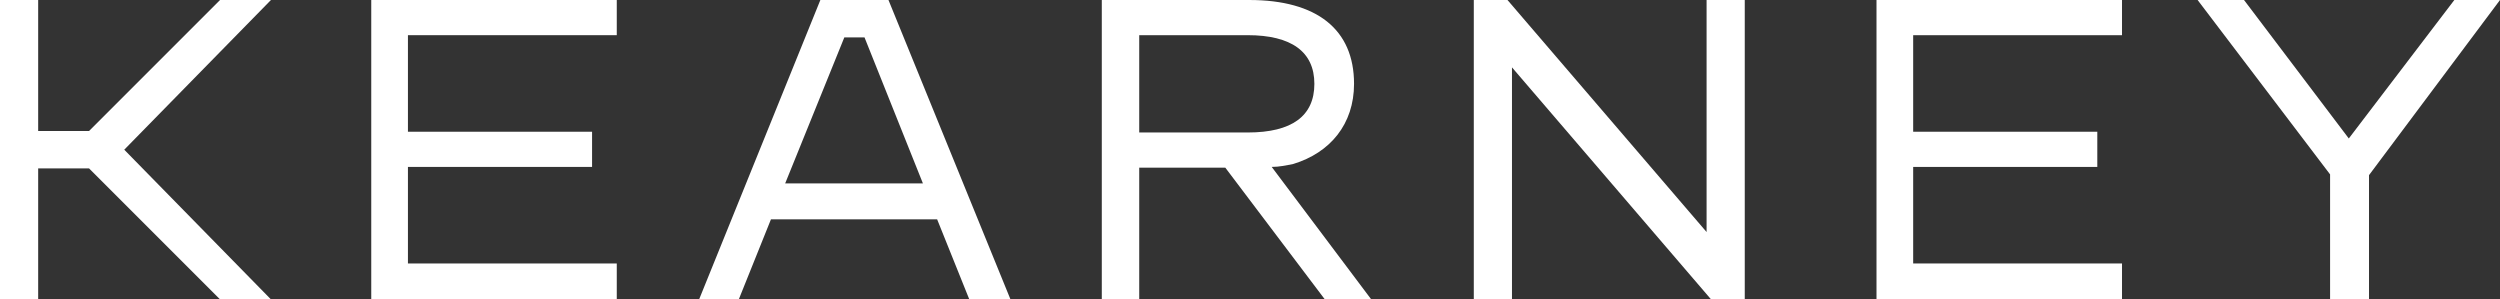
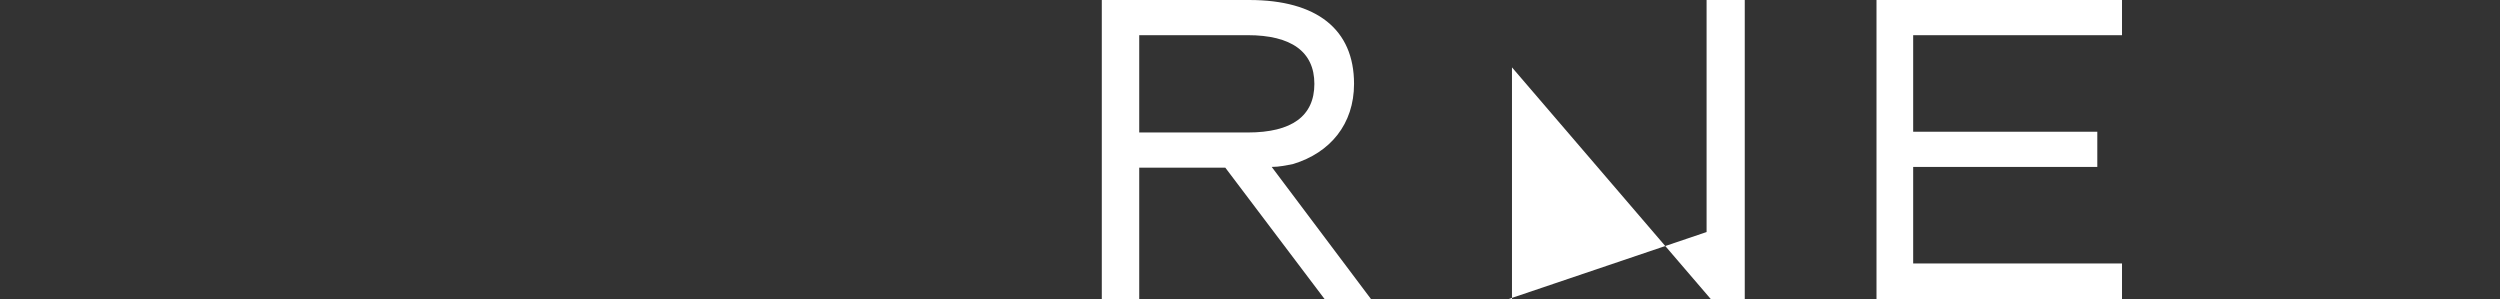
<svg xmlns="http://www.w3.org/2000/svg" version="1.1" id="Layer_1" x="0px" y="0px" viewBox="0 0 334 40" style="enable-background:new 0 0 334 40;" xml:space="preserve">
  <rect x="0" y="0" width="334" height="40" fill="#333333" stroke="none" />
  <style type="text/css">
	.st0{fill:#FFFFFF;}
</style>
  <g id="Layer_2_00000177470377217587651720000015697242517218219913_">
    <g id="Layer_1-2">
-       <path class="st0" d="M118.7,0h-9.1L93.4,40h5.3l4.3-10.7h22.2l4.3,10.7h5.5L118.7,0z M104.9,24.5L112.8,5h2.7l7.8,19.5L104.9,24.5    z" />
-       <path class="st0" d="M316.5,23.4V40h-5.2V23.3L293.6,0h6.2l14,18.5L327.9,0h6.1L316.5,23.4z" />
-       <path class="st0" d="M82.4,40H49.6V0h32.8v4.7H54.5v12.9h24.6v4.7H54.5v12.9h27.9V40z" />
      <path class="st0" d="M283.5,40h-32.8V0h32.8v4.7h-27.9v12.9h24.6v4.7h-24.6v12.9h27.9L283.5,40z" />
-       <path class="st0" d="M233.1,40h-4.5L202,9v31h-5.1V0h4.5L228,31V0h5.1L233.1,40z" />
-       <polygon class="st0" points="36.2,0 29.4,0 11.9,17.5 5.1,17.5 5.1,0 0,0 0,40 5.1,40 5.1,22.5 11.9,22.5 29.4,40 36.2,40     16.6,20   " />
+       <path class="st0" d="M233.1,40h-4.5L202,9v31h-5.1h4.5L228,31V0h5.1L233.1,40z" />
      <path class="st0" d="M183.2,40l-13.3-17.7c1,0,1.9-0.2,2.9-0.4c4.9-1.5,8.1-5.3,8.1-10.7c0-7.3-5-11.2-14-11.2h-19.7v40h5V22.4    h11.5L177,40H183.2z M152.2,4.7h14.5c5.8,0,8.9,2.2,8.9,6.5s-3,6.5-8.9,6.5h-14.5L152.2,4.7z" />
    </g>
  </g>
</svg>